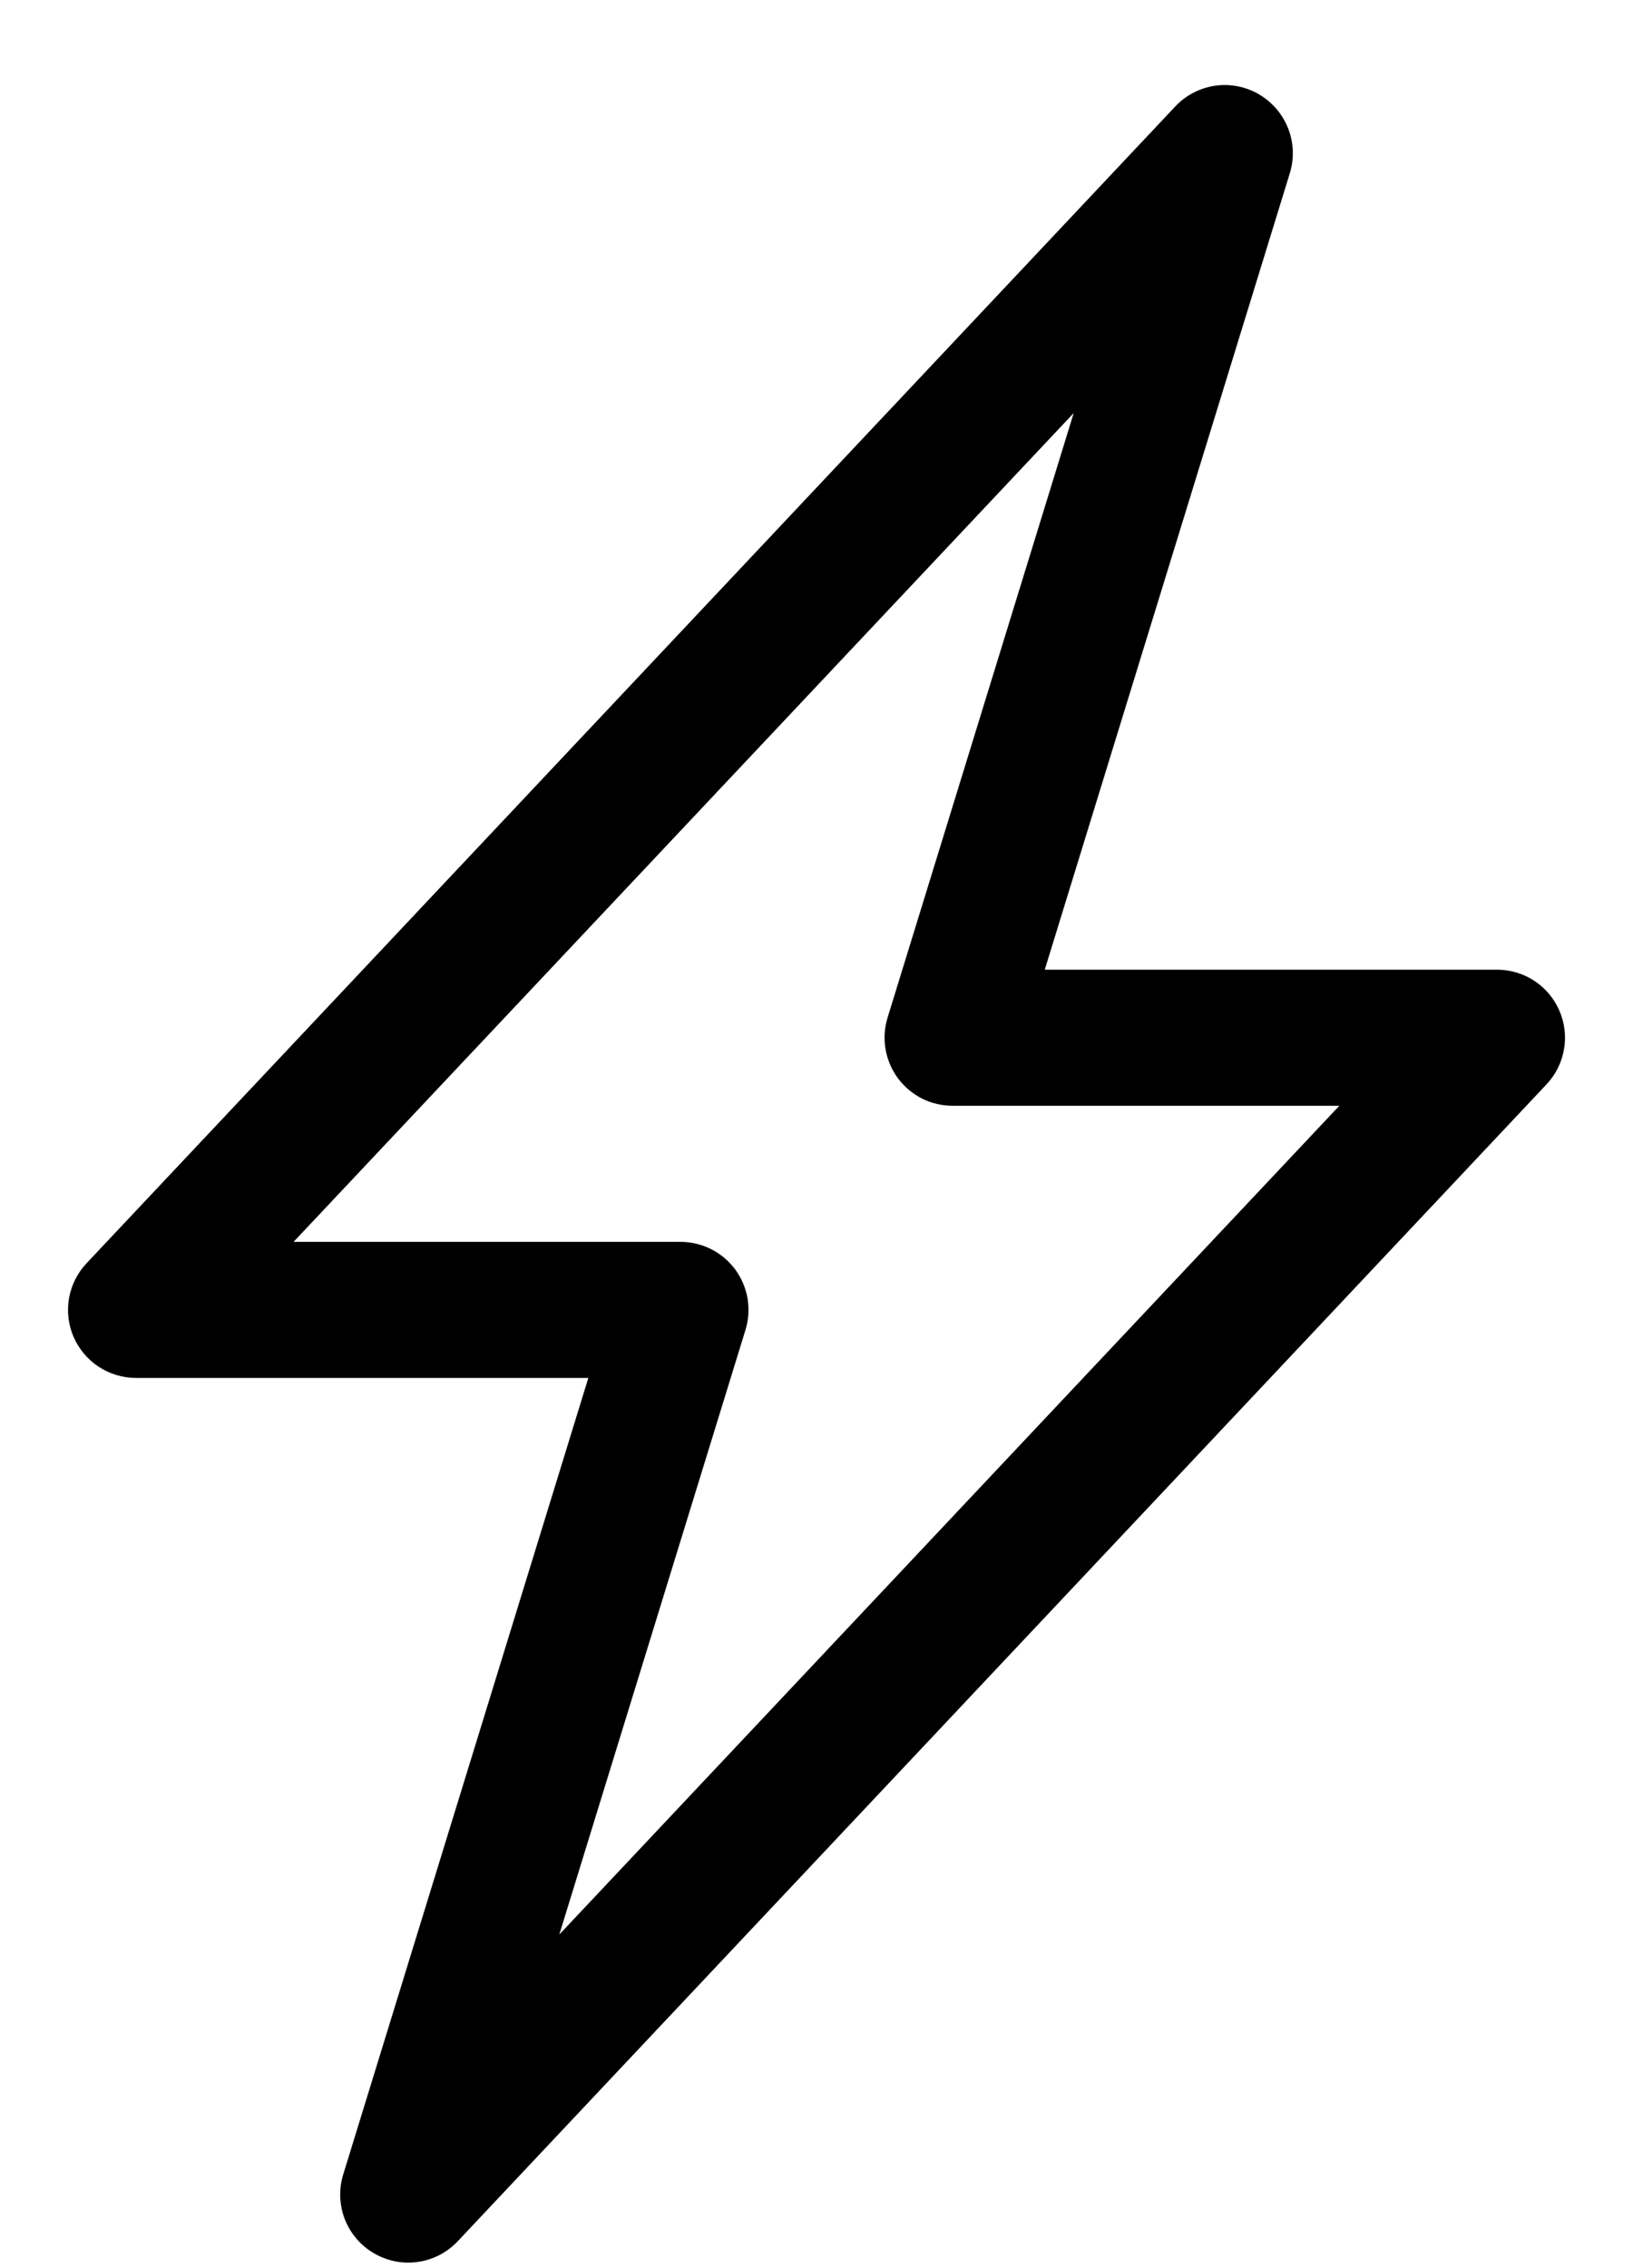
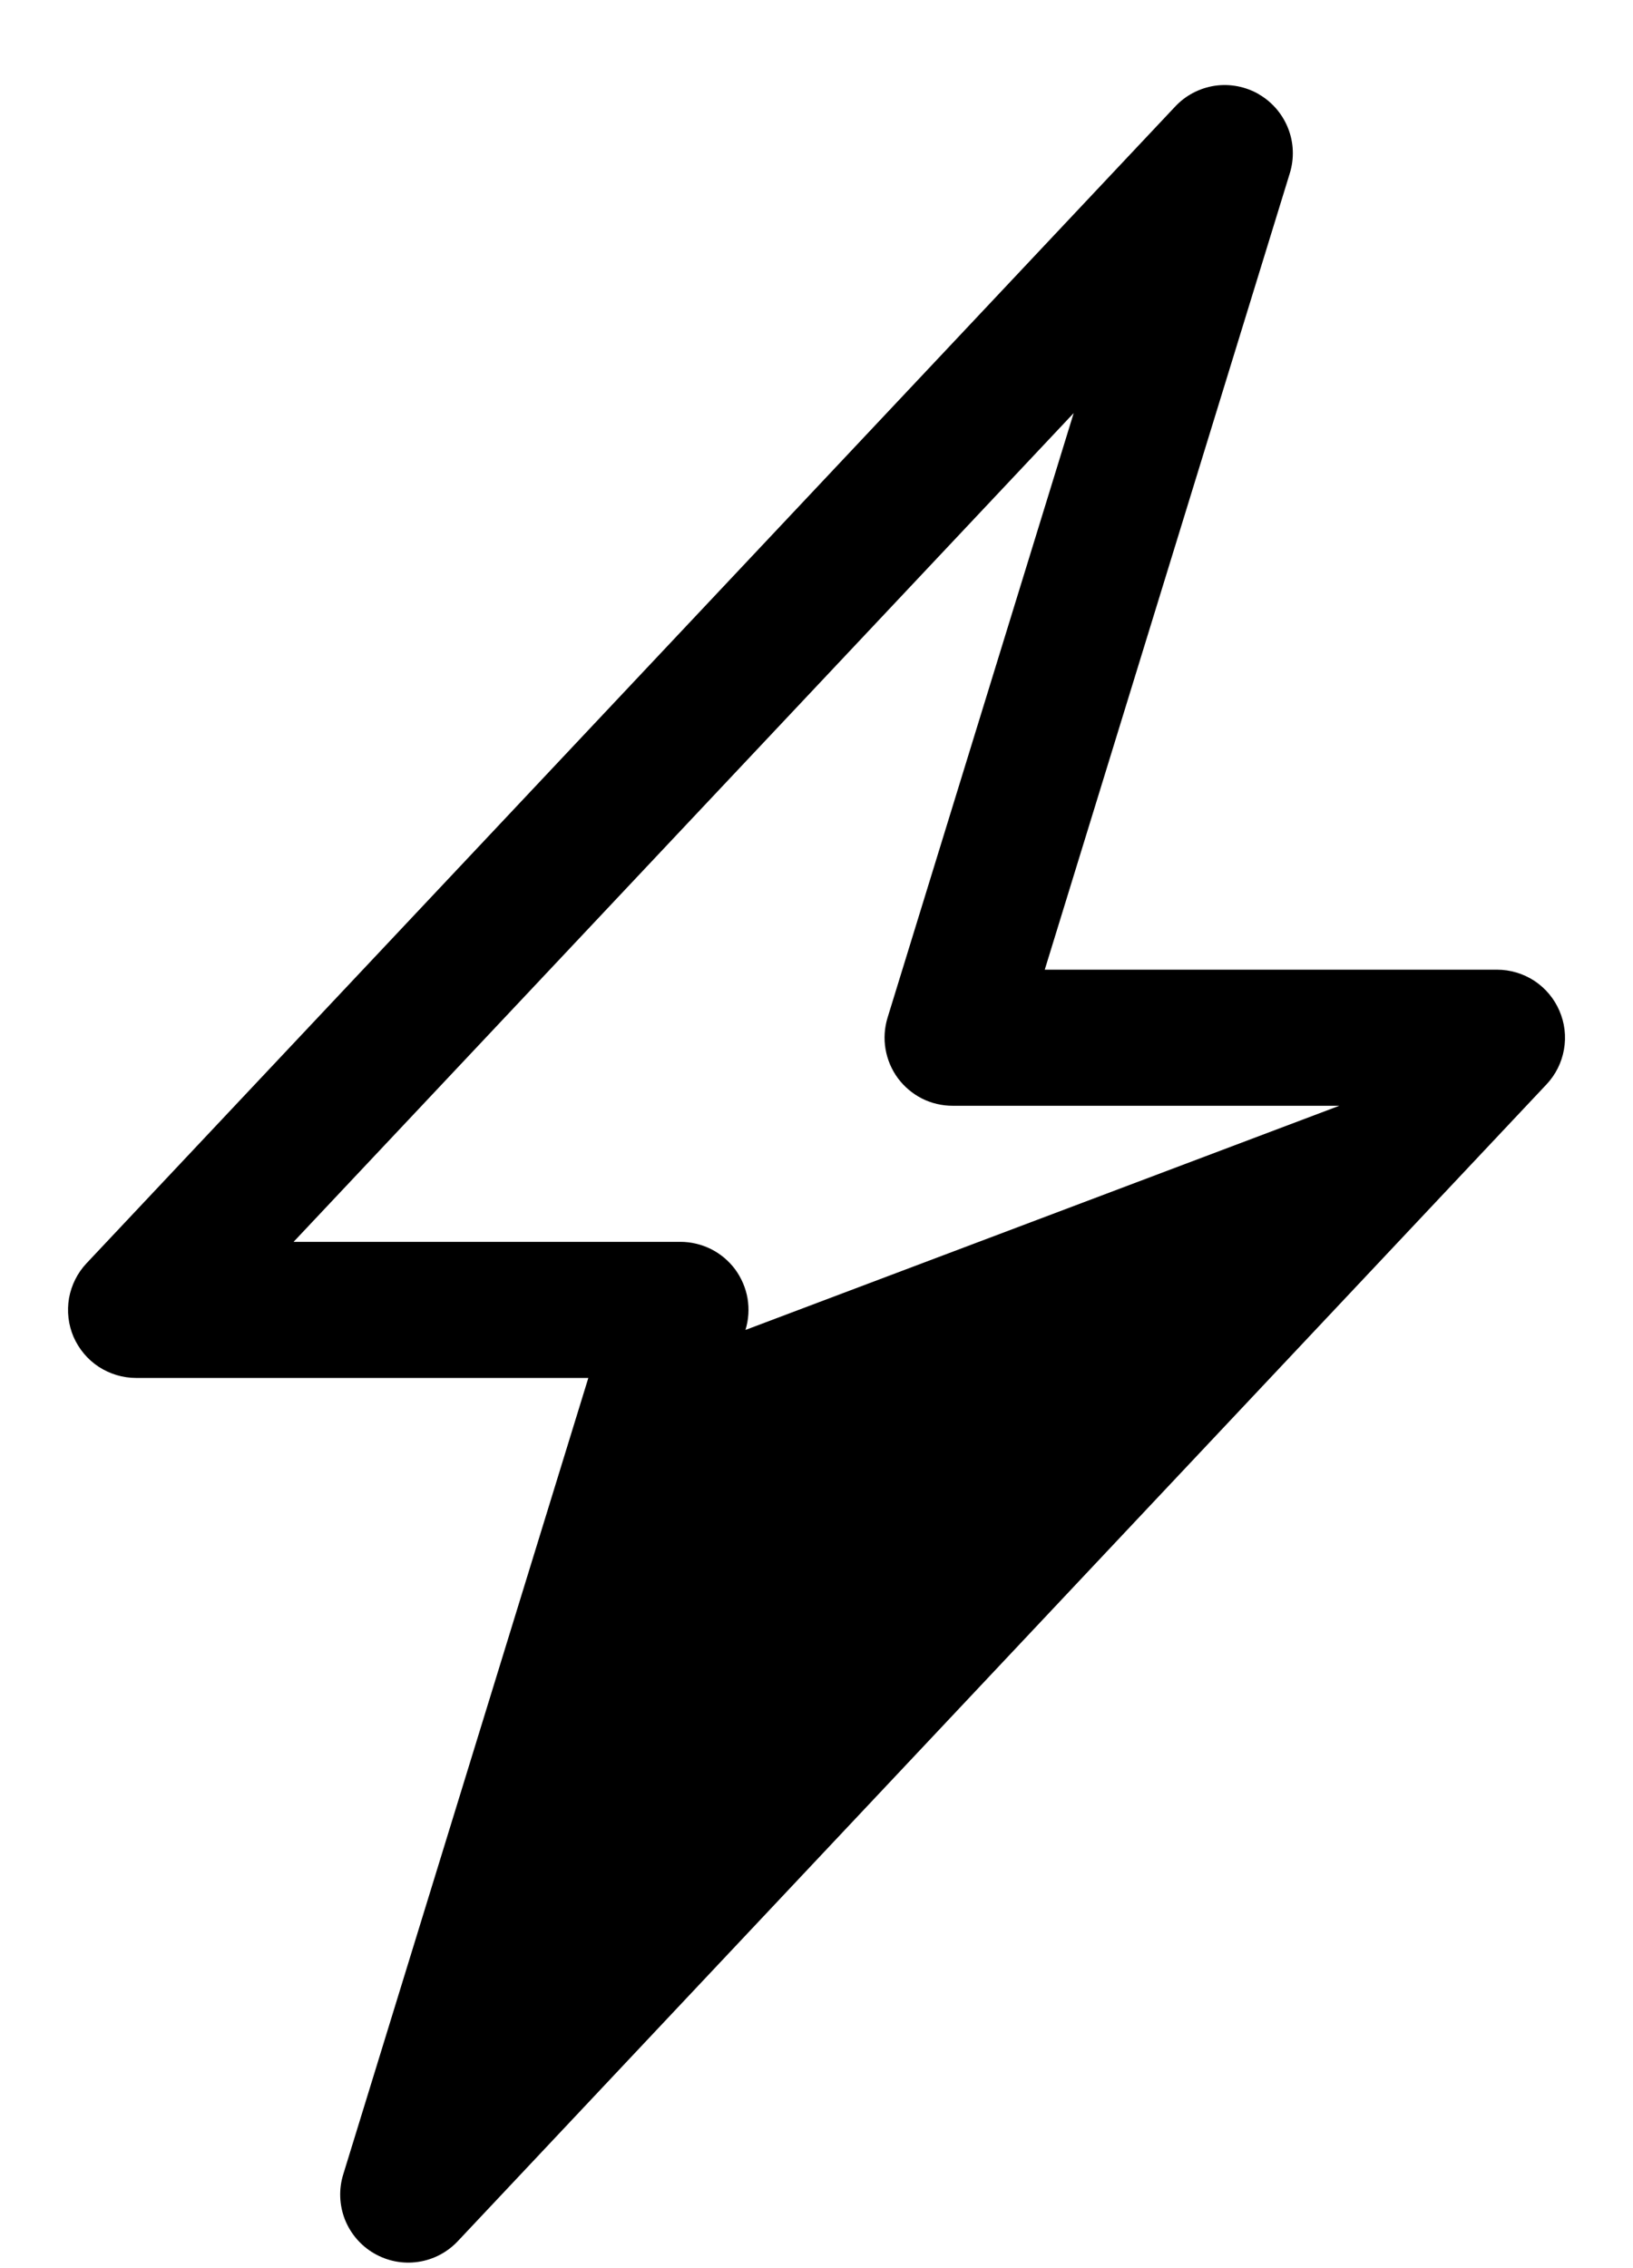
<svg xmlns="http://www.w3.org/2000/svg" width="18" height="25" viewBox="0 0 18 25" fill="none">
-   <path fill-rule="evenodd" clip-rule="evenodd" d="M13.877 1.04C14.024 1.125 14.137 1.258 14.199 1.416C14.261 1.574 14.267 1.748 14.217 1.91L11.516 10.688H16.5C16.647 10.688 16.79 10.731 16.913 10.811C17.035 10.892 17.131 11.006 17.189 11.141C17.247 11.275 17.265 11.424 17.239 11.568C17.214 11.712 17.147 11.846 17.046 11.953L5.046 24.703C4.93 24.826 4.776 24.907 4.608 24.931C4.44 24.956 4.269 24.922 4.123 24.837C3.976 24.752 3.863 24.619 3.801 24.462C3.74 24.304 3.733 24.13 3.783 23.968L6.485 15.188H1.5C1.354 15.188 1.211 15.145 1.088 15.065C0.966 14.985 0.87 14.87 0.811 14.736C0.753 14.601 0.736 14.452 0.761 14.308C0.787 14.164 0.854 14.03 0.954 13.924L12.954 1.174C13.07 1.05 13.225 0.97 13.392 0.945C13.559 0.921 13.73 0.954 13.877 1.039V1.04ZM3.236 13.688H7.5C7.618 13.688 7.733 13.716 7.838 13.768C7.943 13.821 8.034 13.898 8.104 13.992C8.173 14.087 8.22 14.196 8.24 14.312C8.259 14.428 8.252 14.546 8.217 14.659L6.165 21.323L14.763 12.188H10.5C10.383 12.188 10.267 12.161 10.162 12.108C10.058 12.055 9.967 11.978 9.897 11.884C9.827 11.789 9.781 11.68 9.761 11.564C9.741 11.449 9.749 11.33 9.783 11.218L11.835 4.553L3.236 13.688Z" fill="black" />
+   <path fill-rule="evenodd" clip-rule="evenodd" d="M13.877 1.04C14.024 1.125 14.137 1.258 14.199 1.416C14.261 1.574 14.267 1.748 14.217 1.91L11.516 10.688H16.5C16.647 10.688 16.79 10.731 16.913 10.811C17.035 10.892 17.131 11.006 17.189 11.141C17.247 11.275 17.265 11.424 17.239 11.568C17.214 11.712 17.147 11.846 17.046 11.953L5.046 24.703C4.93 24.826 4.776 24.907 4.608 24.931C4.44 24.956 4.269 24.922 4.123 24.837C3.976 24.752 3.863 24.619 3.801 24.462C3.74 24.304 3.733 24.13 3.783 23.968L6.485 15.188H1.5C1.354 15.188 1.211 15.145 1.088 15.065C0.966 14.985 0.87 14.87 0.811 14.736C0.753 14.601 0.736 14.452 0.761 14.308C0.787 14.164 0.854 14.03 0.954 13.924L12.954 1.174C13.07 1.05 13.225 0.97 13.392 0.945C13.559 0.921 13.73 0.954 13.877 1.039V1.04ZM3.236 13.688H7.5C7.618 13.688 7.733 13.716 7.838 13.768C7.943 13.821 8.034 13.898 8.104 13.992C8.173 14.087 8.22 14.196 8.24 14.312C8.259 14.428 8.252 14.546 8.217 14.659L14.763 12.188H10.5C10.383 12.188 10.267 12.161 10.162 12.108C10.058 12.055 9.967 11.978 9.897 11.884C9.827 11.789 9.781 11.68 9.761 11.564C9.741 11.449 9.749 11.33 9.783 11.218L11.835 4.553L3.236 13.688Z" fill="black" />
</svg>